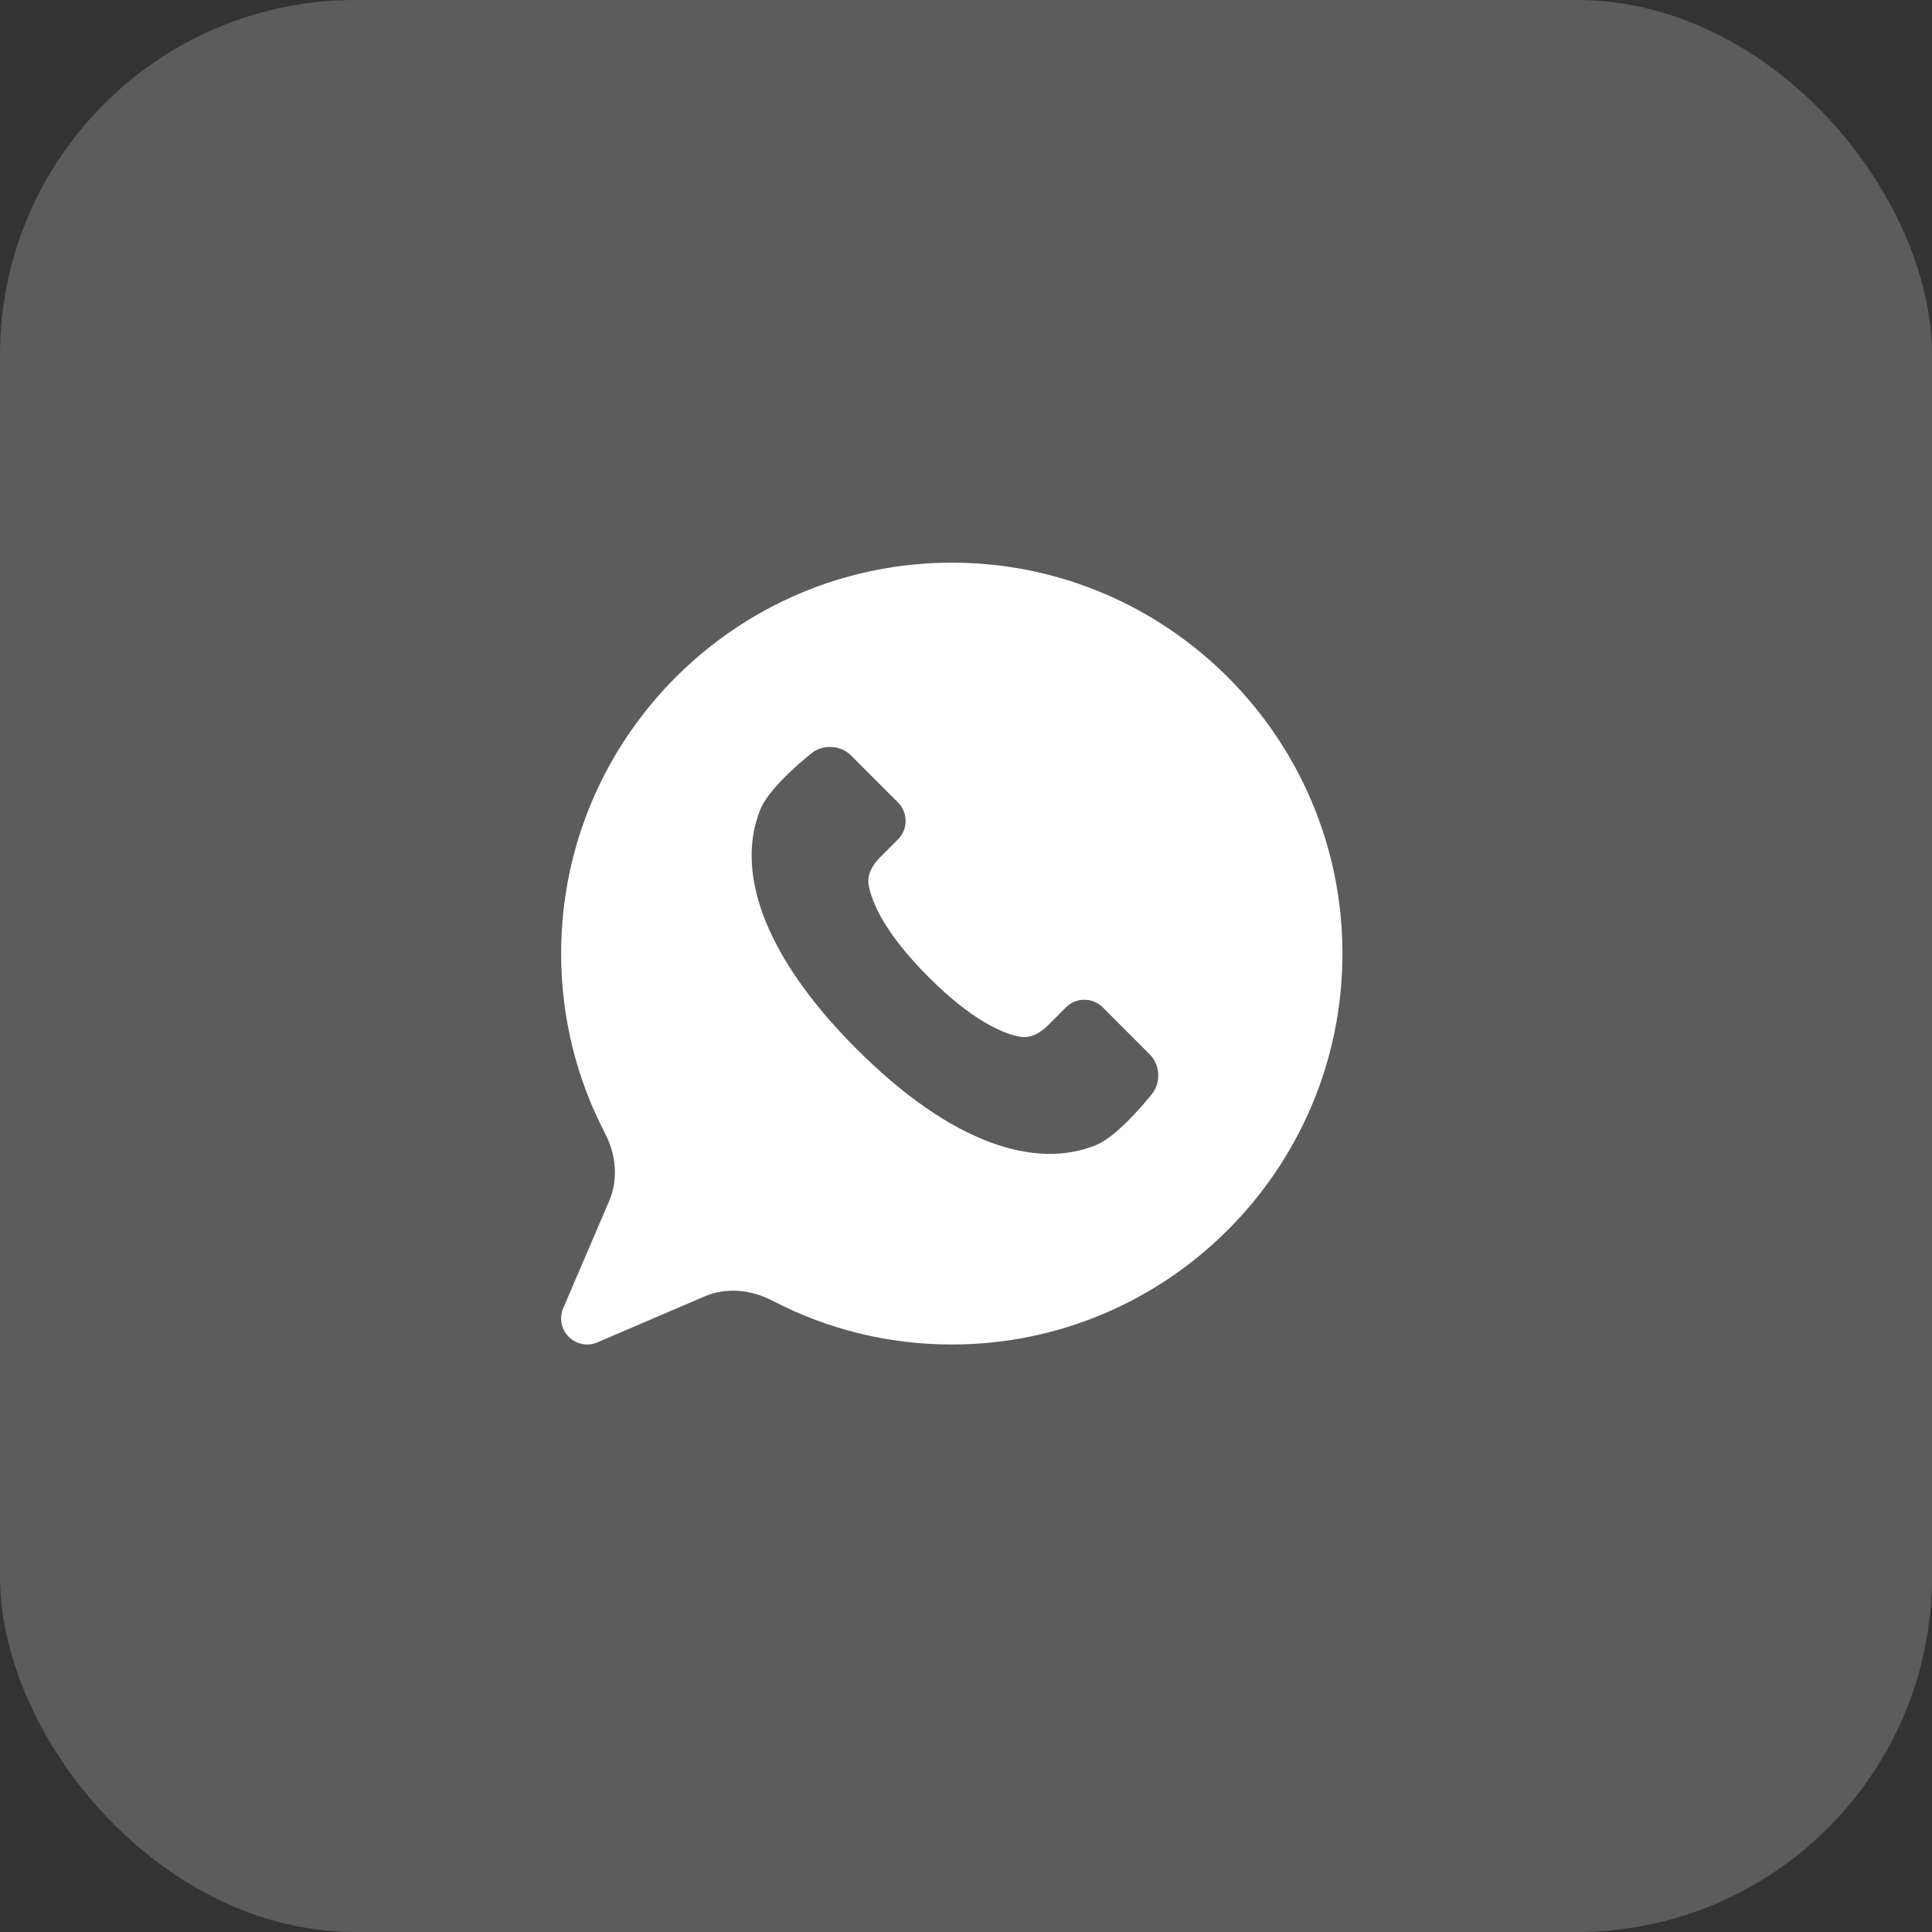
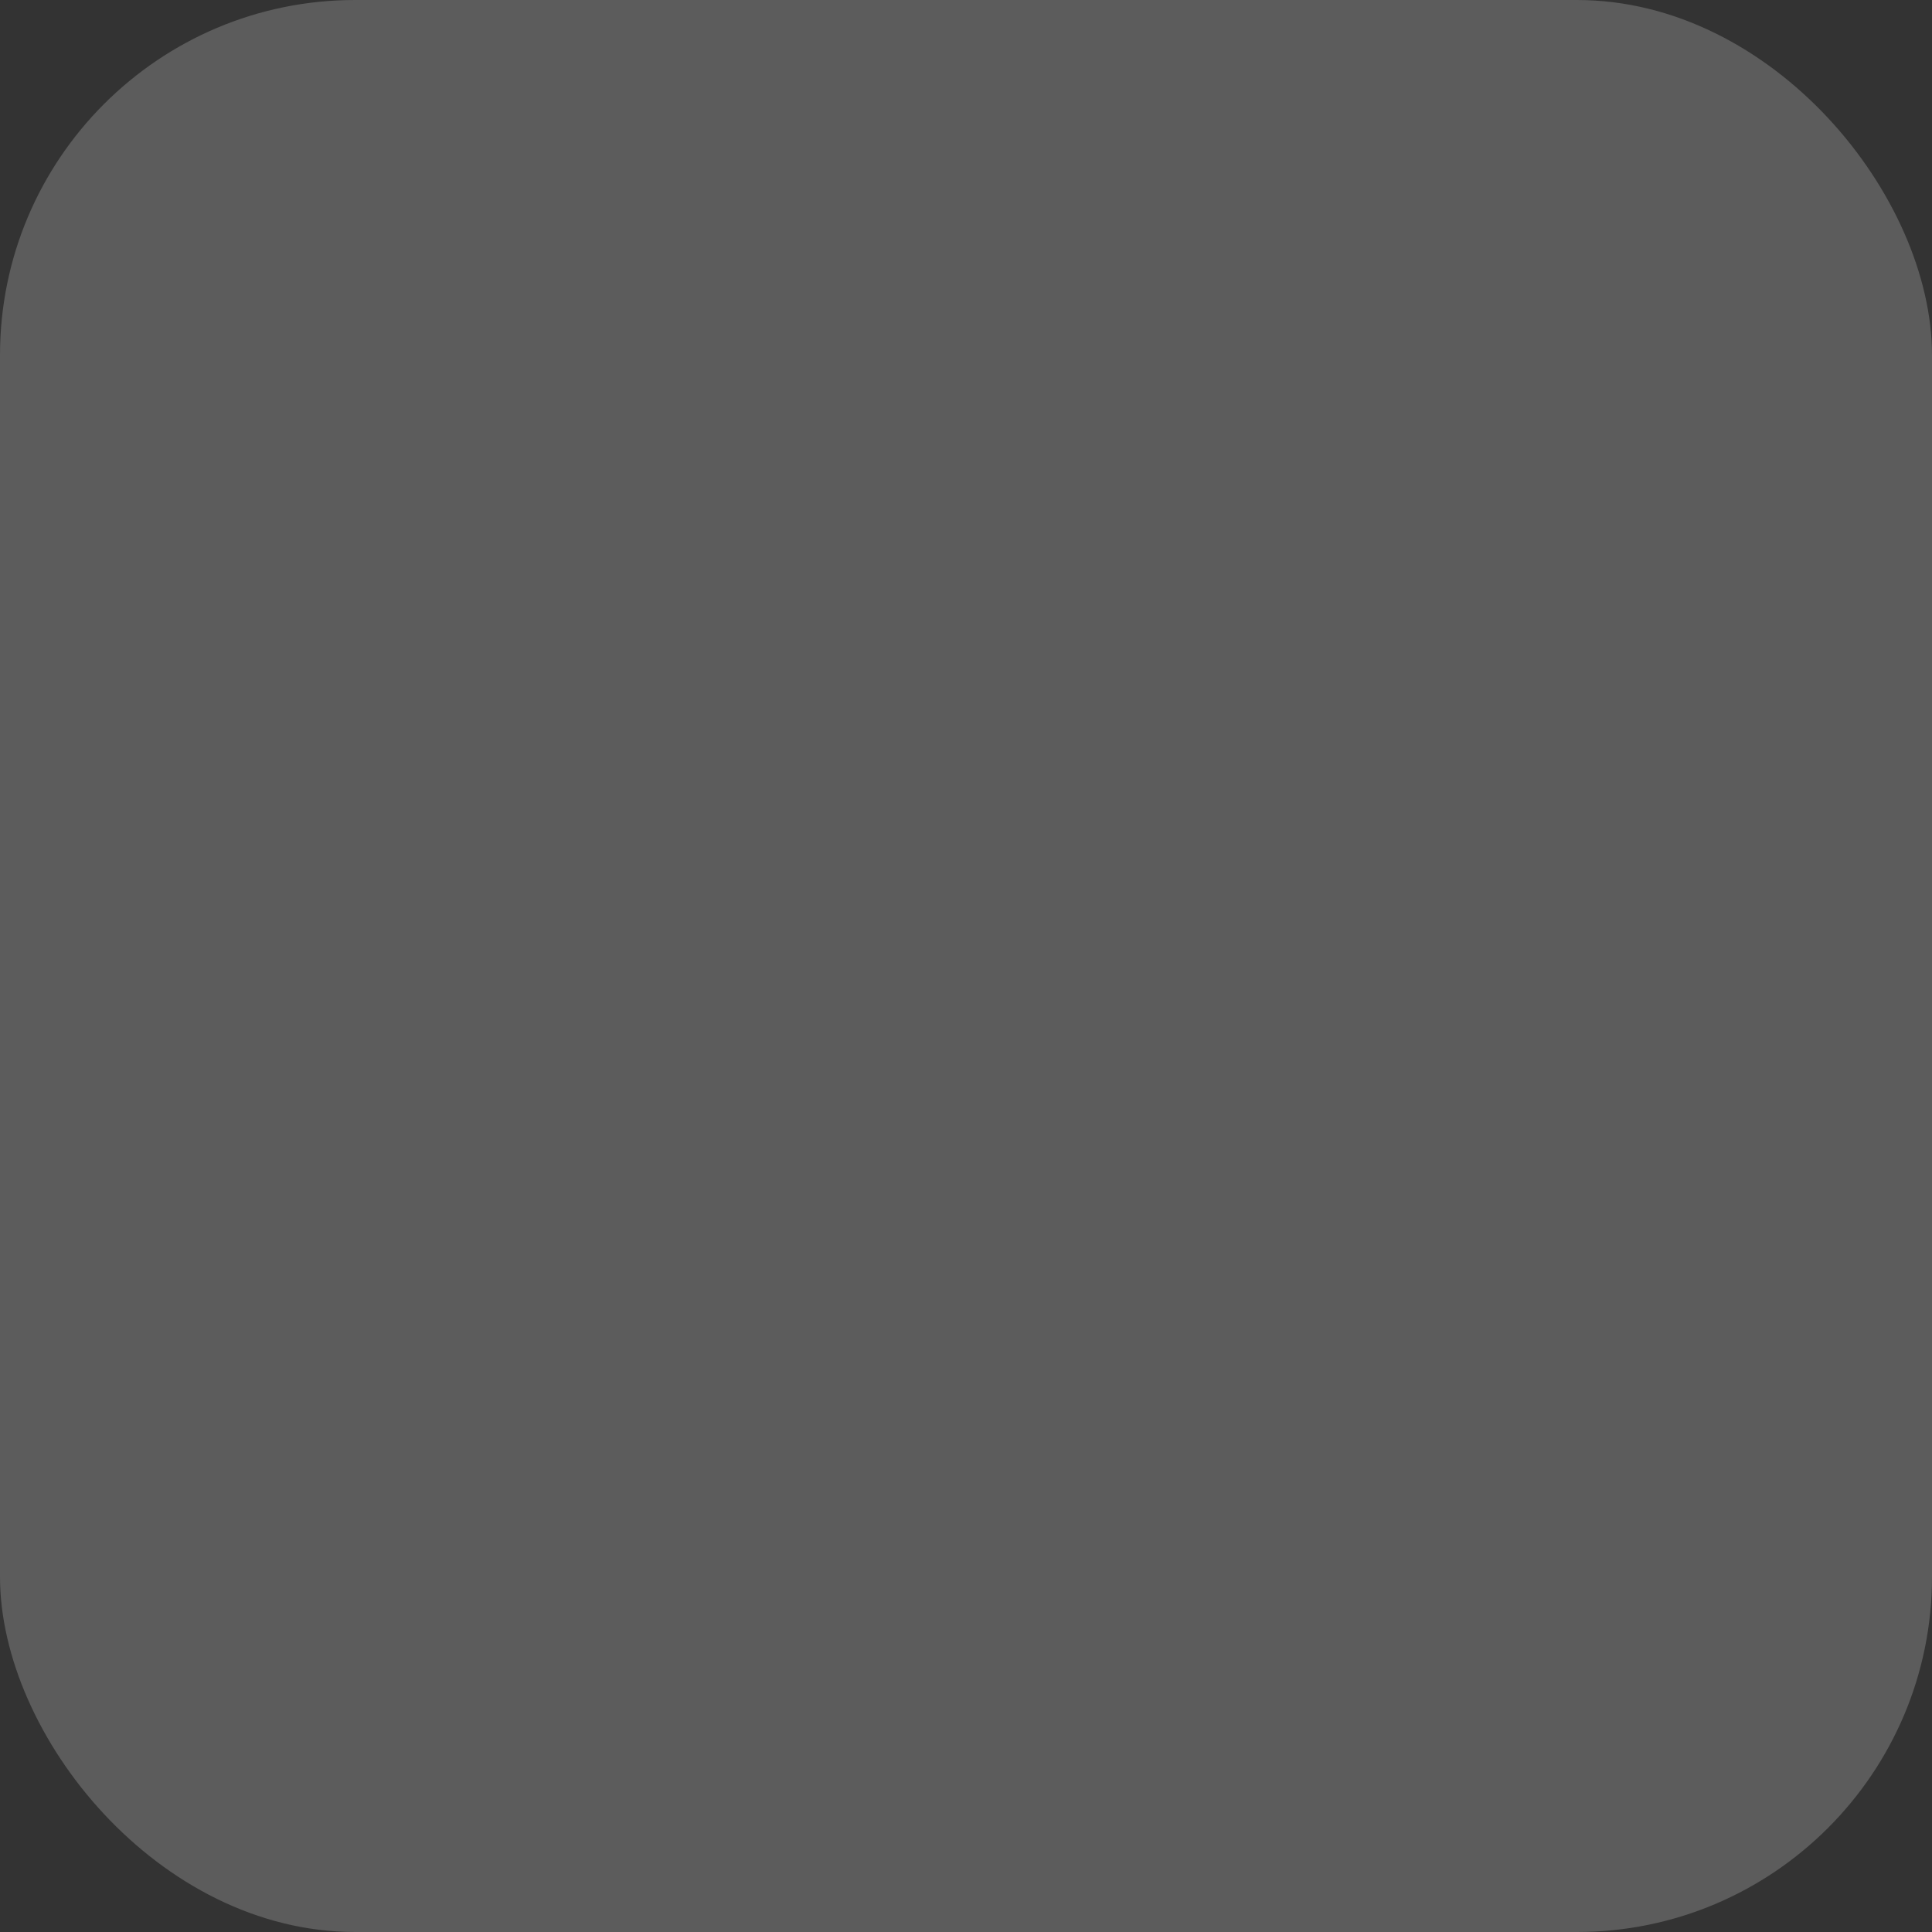
<svg xmlns="http://www.w3.org/2000/svg" width="34" height="34" viewBox="0 0 34 34" fill="none">
  <rect x="0" y="0" width="34" height="34" fill="#333333" stroke="none" />
  <rect width="34" height="34" rx="6.25" fill="white" fill-opacity="0.2" />
-   <path d="M16.75 9.902C12.959 9.902 9.875 12.988 9.875 16.781C9.875 17.892 10.14 18.97 10.647 19.944C10.84 20.314 10.885 20.75 10.721 21.134L9.912 23.021C9.838 23.194 9.877 23.394 10.009 23.526C10.097 23.614 10.214 23.661 10.333 23.661C10.394 23.661 10.456 23.649 10.514 23.623L12.399 22.815C12.783 22.65 13.22 22.695 13.591 22.889C14.564 23.396 15.64 23.661 16.75 23.661C20.541 23.661 23.625 20.575 23.625 16.781C23.625 12.988 20.541 9.902 16.75 9.902ZM20.279 19.243C20.279 19.244 20.279 19.244 20.279 19.244C20.268 19.258 19.703 19.979 19.294 20.149C18.244 20.584 16.762 20.149 15.073 18.459C13.385 16.77 12.95 15.286 13.385 14.236C13.556 13.822 14.287 13.252 14.289 13.25C14.289 13.25 14.289 13.25 14.289 13.25C14.488 13.095 14.797 13.114 14.975 13.293L15.804 14.123C15.982 14.301 15.982 14.593 15.804 14.771L15.493 15.083C15.355 15.22 15.252 15.393 15.288 15.584C15.346 15.886 15.57 16.422 16.339 17.192C17.108 17.962 17.644 18.186 17.946 18.244C18.137 18.28 18.31 18.177 18.448 18.039L18.759 17.728C18.937 17.549 19.229 17.549 19.407 17.728L20.236 18.558C20.414 18.736 20.434 19.044 20.279 19.243Z" fill="white" />
</svg>